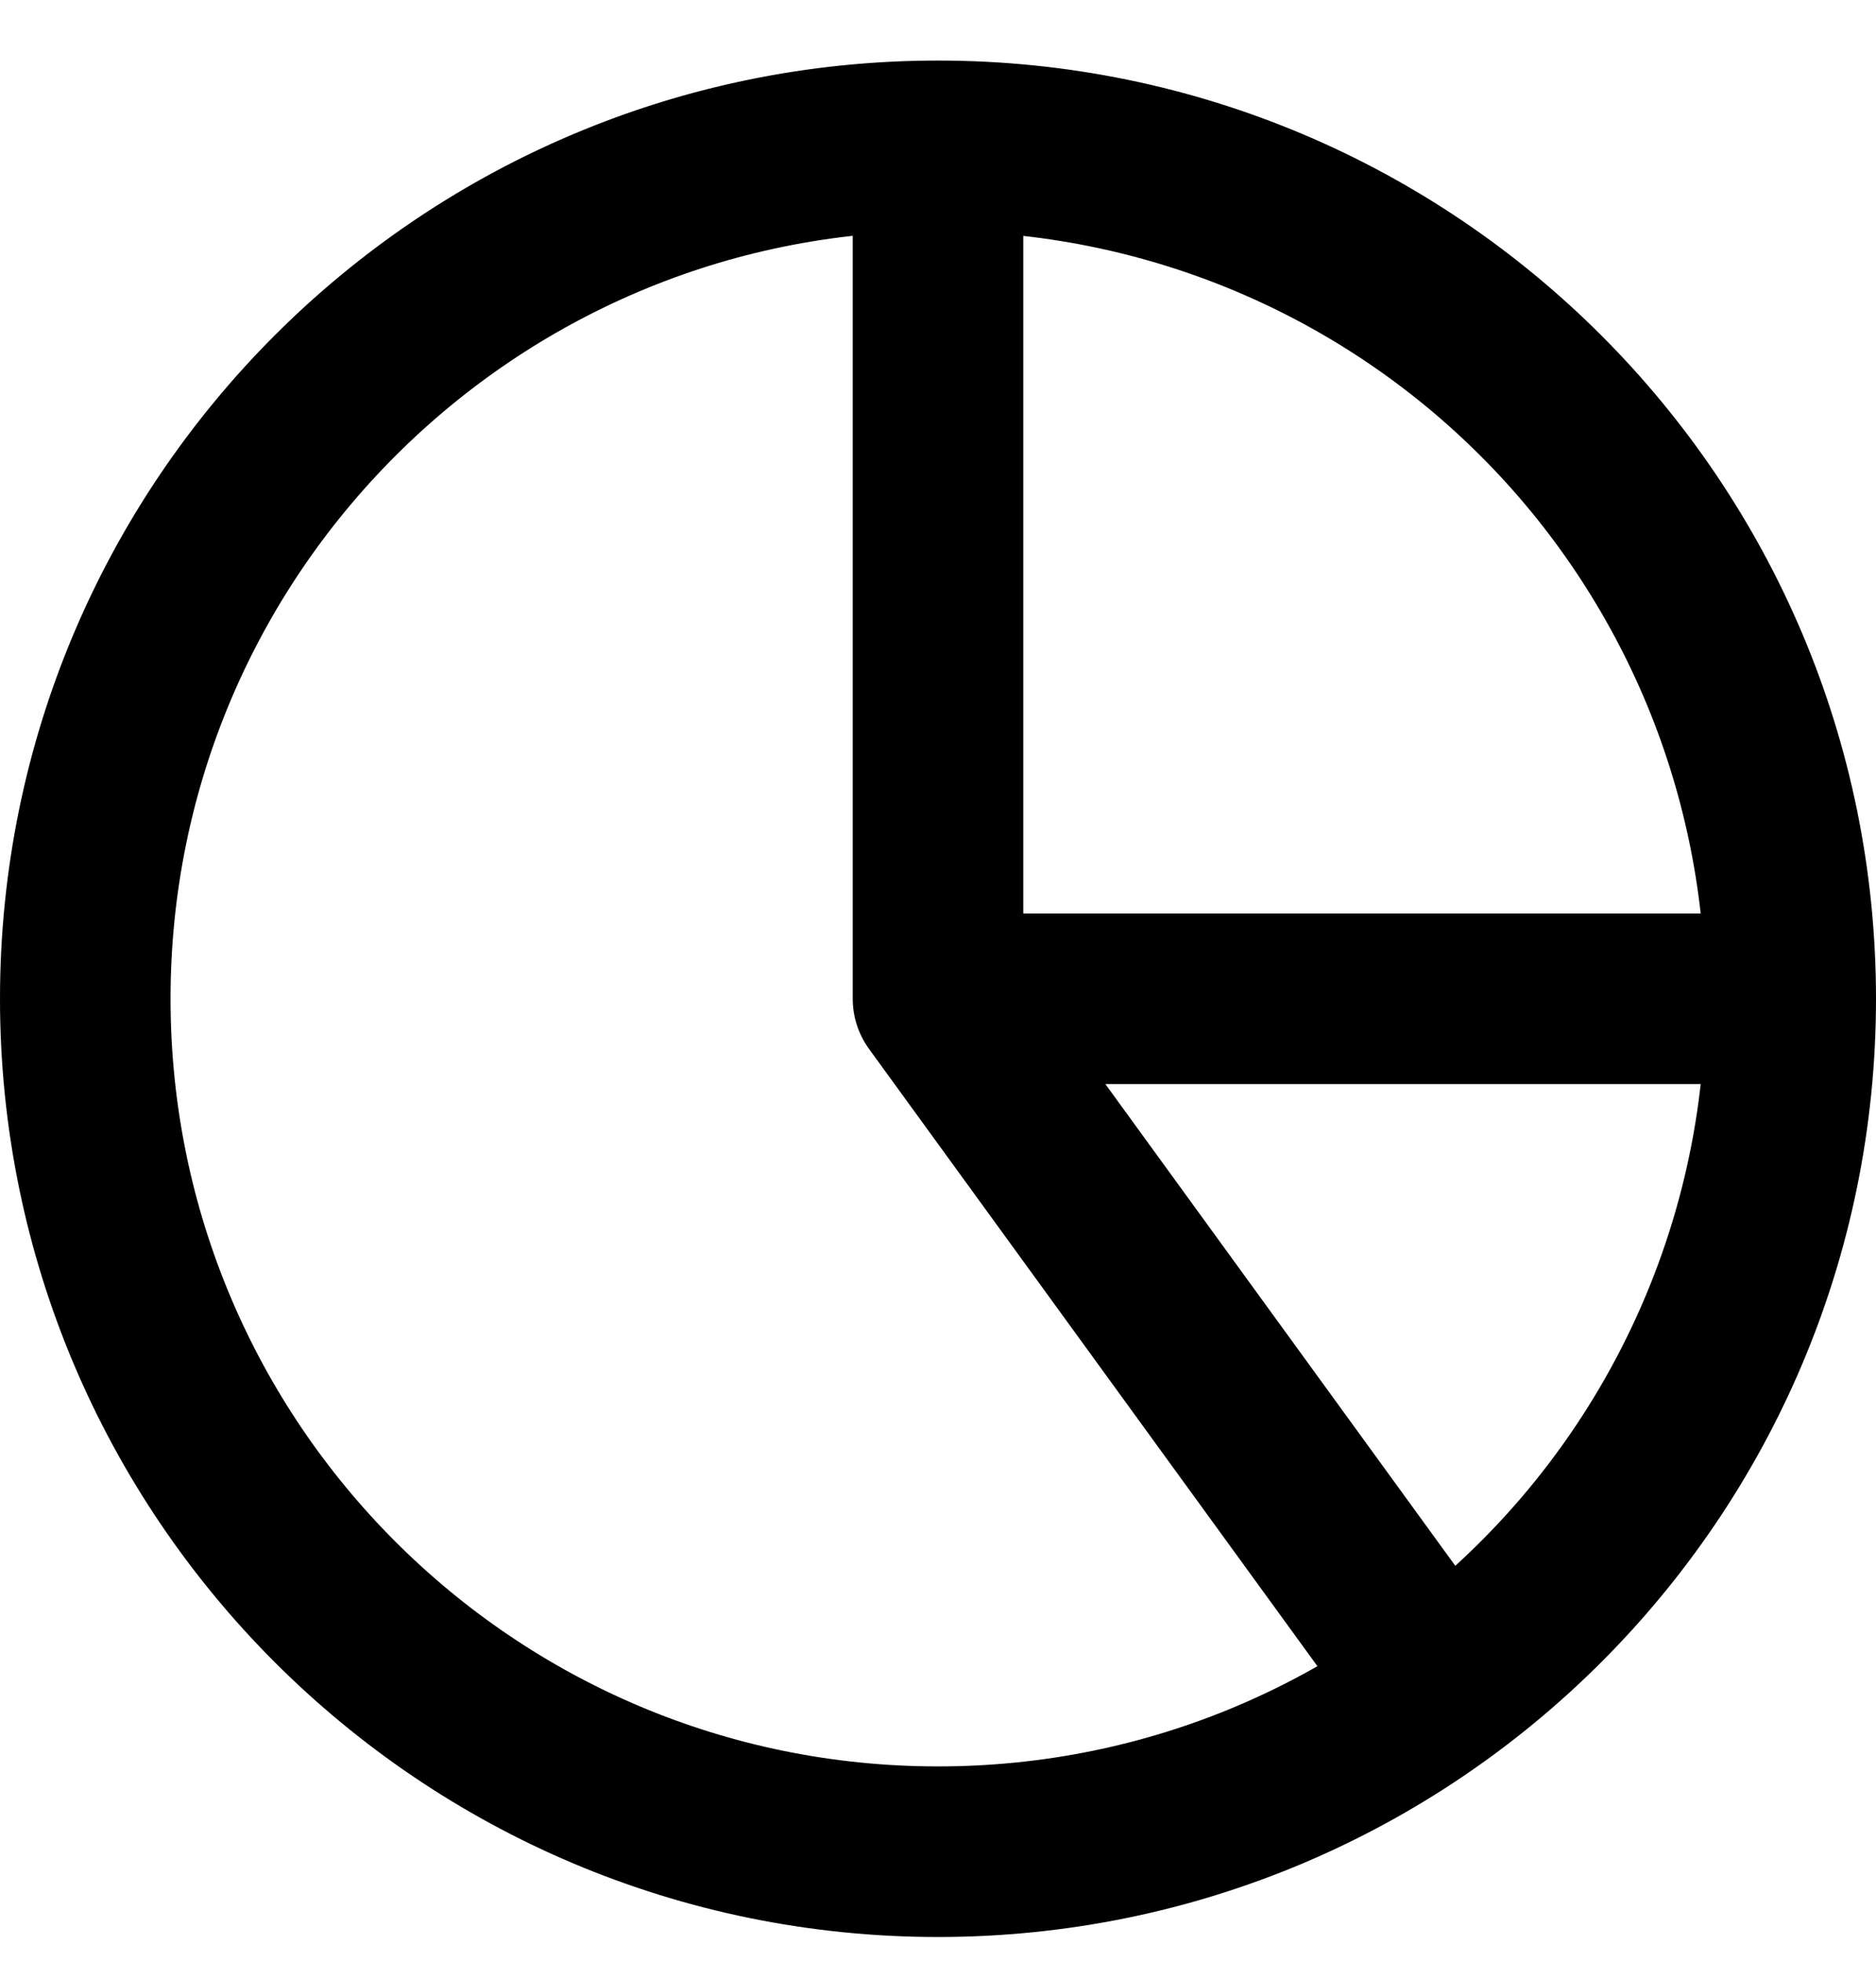
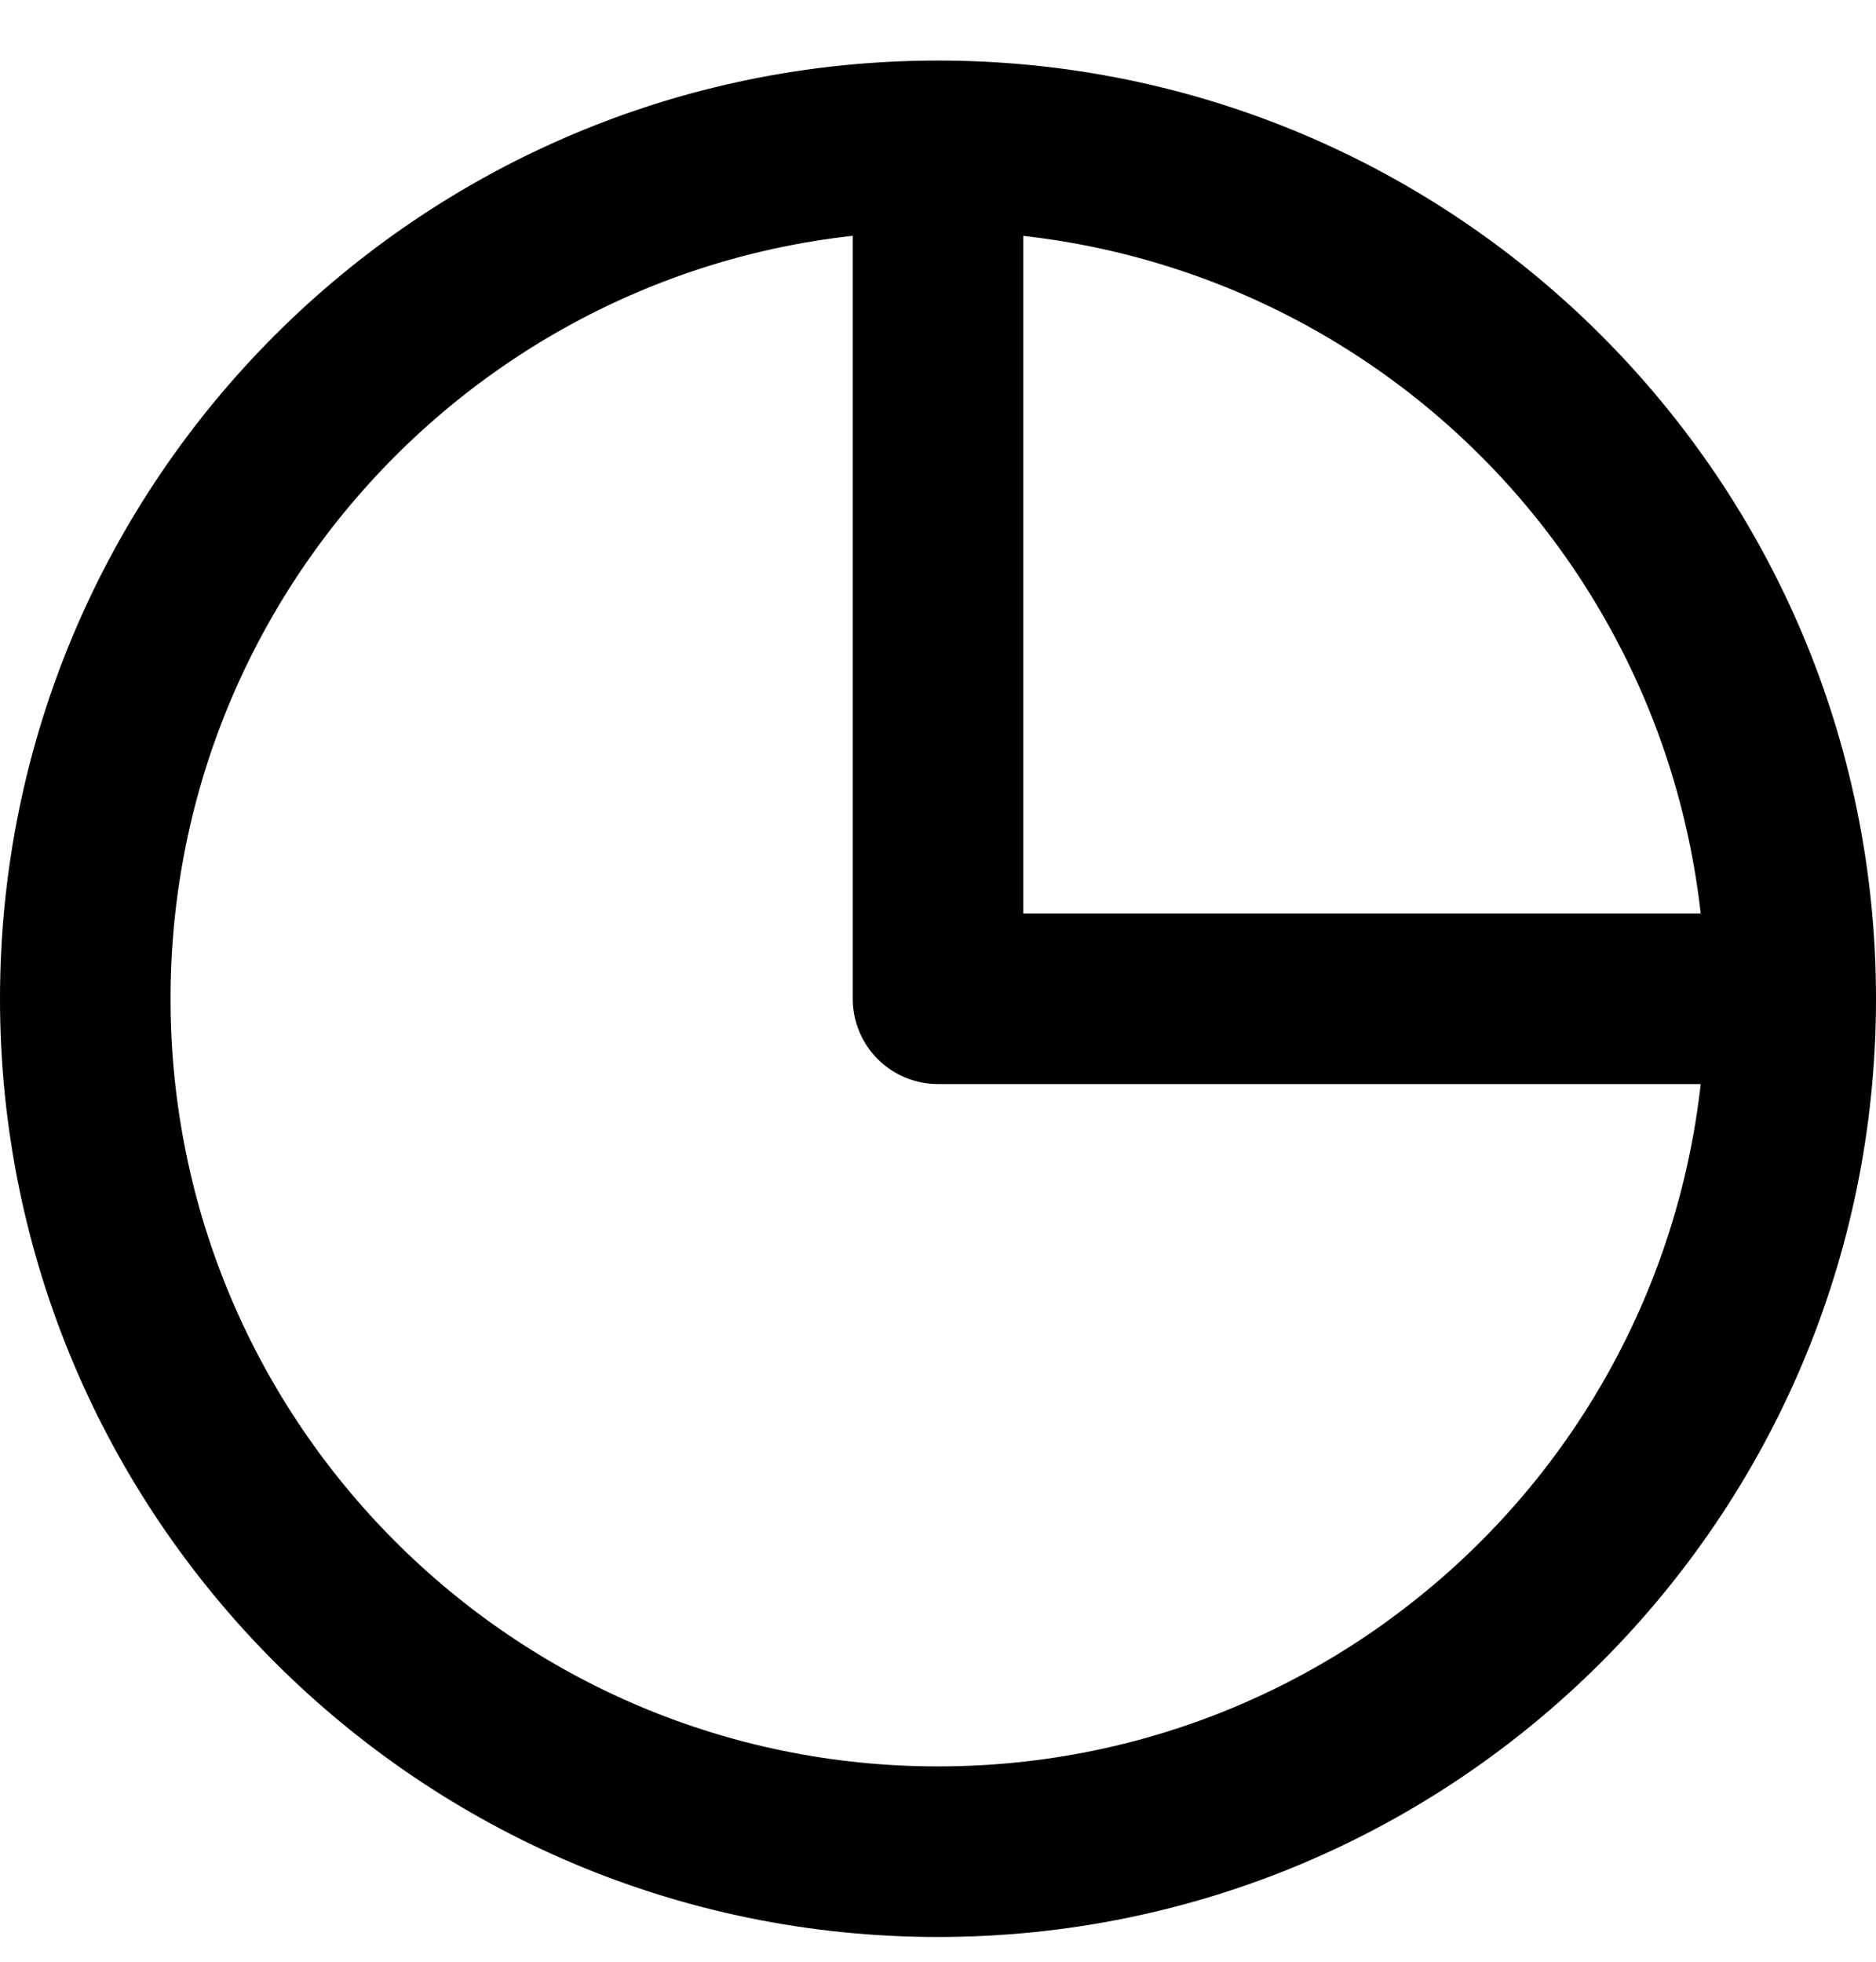
<svg xmlns="http://www.w3.org/2000/svg" width="22" height="23" viewBox="0 0 22 23" fill="none">
-   <path d="M11 1.71C12.313 1.71 13.614 1.969 14.827 2.471C16.04 2.974 17.142 3.71 18.071 4.639C19 5.567 19.736 6.67 20.239 7.883C20.741 9.096 21 10.397 21 11.71M11 1.71V11.71M11 1.71C5.477 1.71 1 6.187 1 11.71C1 17.233 5.477 21.71 11 21.71C16.523 21.71 21 17.233 21 11.71M11 1.71C16.523 1.71 21 6.187 21 11.71M21 11.71L11 11.71M21 11.71C21 13.288 20.627 14.844 19.91 16.25C19.194 17.656 18.155 18.872 16.878 19.8L11 11.71" stroke="black" stroke-width="2" stroke-linecap="round" stroke-linejoin="round" />
+   <path d="M11 1.71C12.313 1.71 13.614 1.969 14.827 2.471C16.04 2.974 17.142 3.71 18.071 4.639C19 5.567 19.736 6.67 20.239 7.883C20.741 9.096 21 10.397 21 11.71M11 1.71V11.71M11 1.71C5.477 1.71 1 6.187 1 11.71C1 17.233 5.477 21.71 11 21.71C16.523 21.71 21 17.233 21 11.71M11 1.71C16.523 1.71 21 6.187 21 11.71M21 11.71L11 11.71M21 11.71C21 13.288 20.627 14.844 19.91 16.25C19.194 17.656 18.155 18.872 16.878 19.8" stroke="black" stroke-width="2" stroke-linecap="round" stroke-linejoin="round" />
</svg>